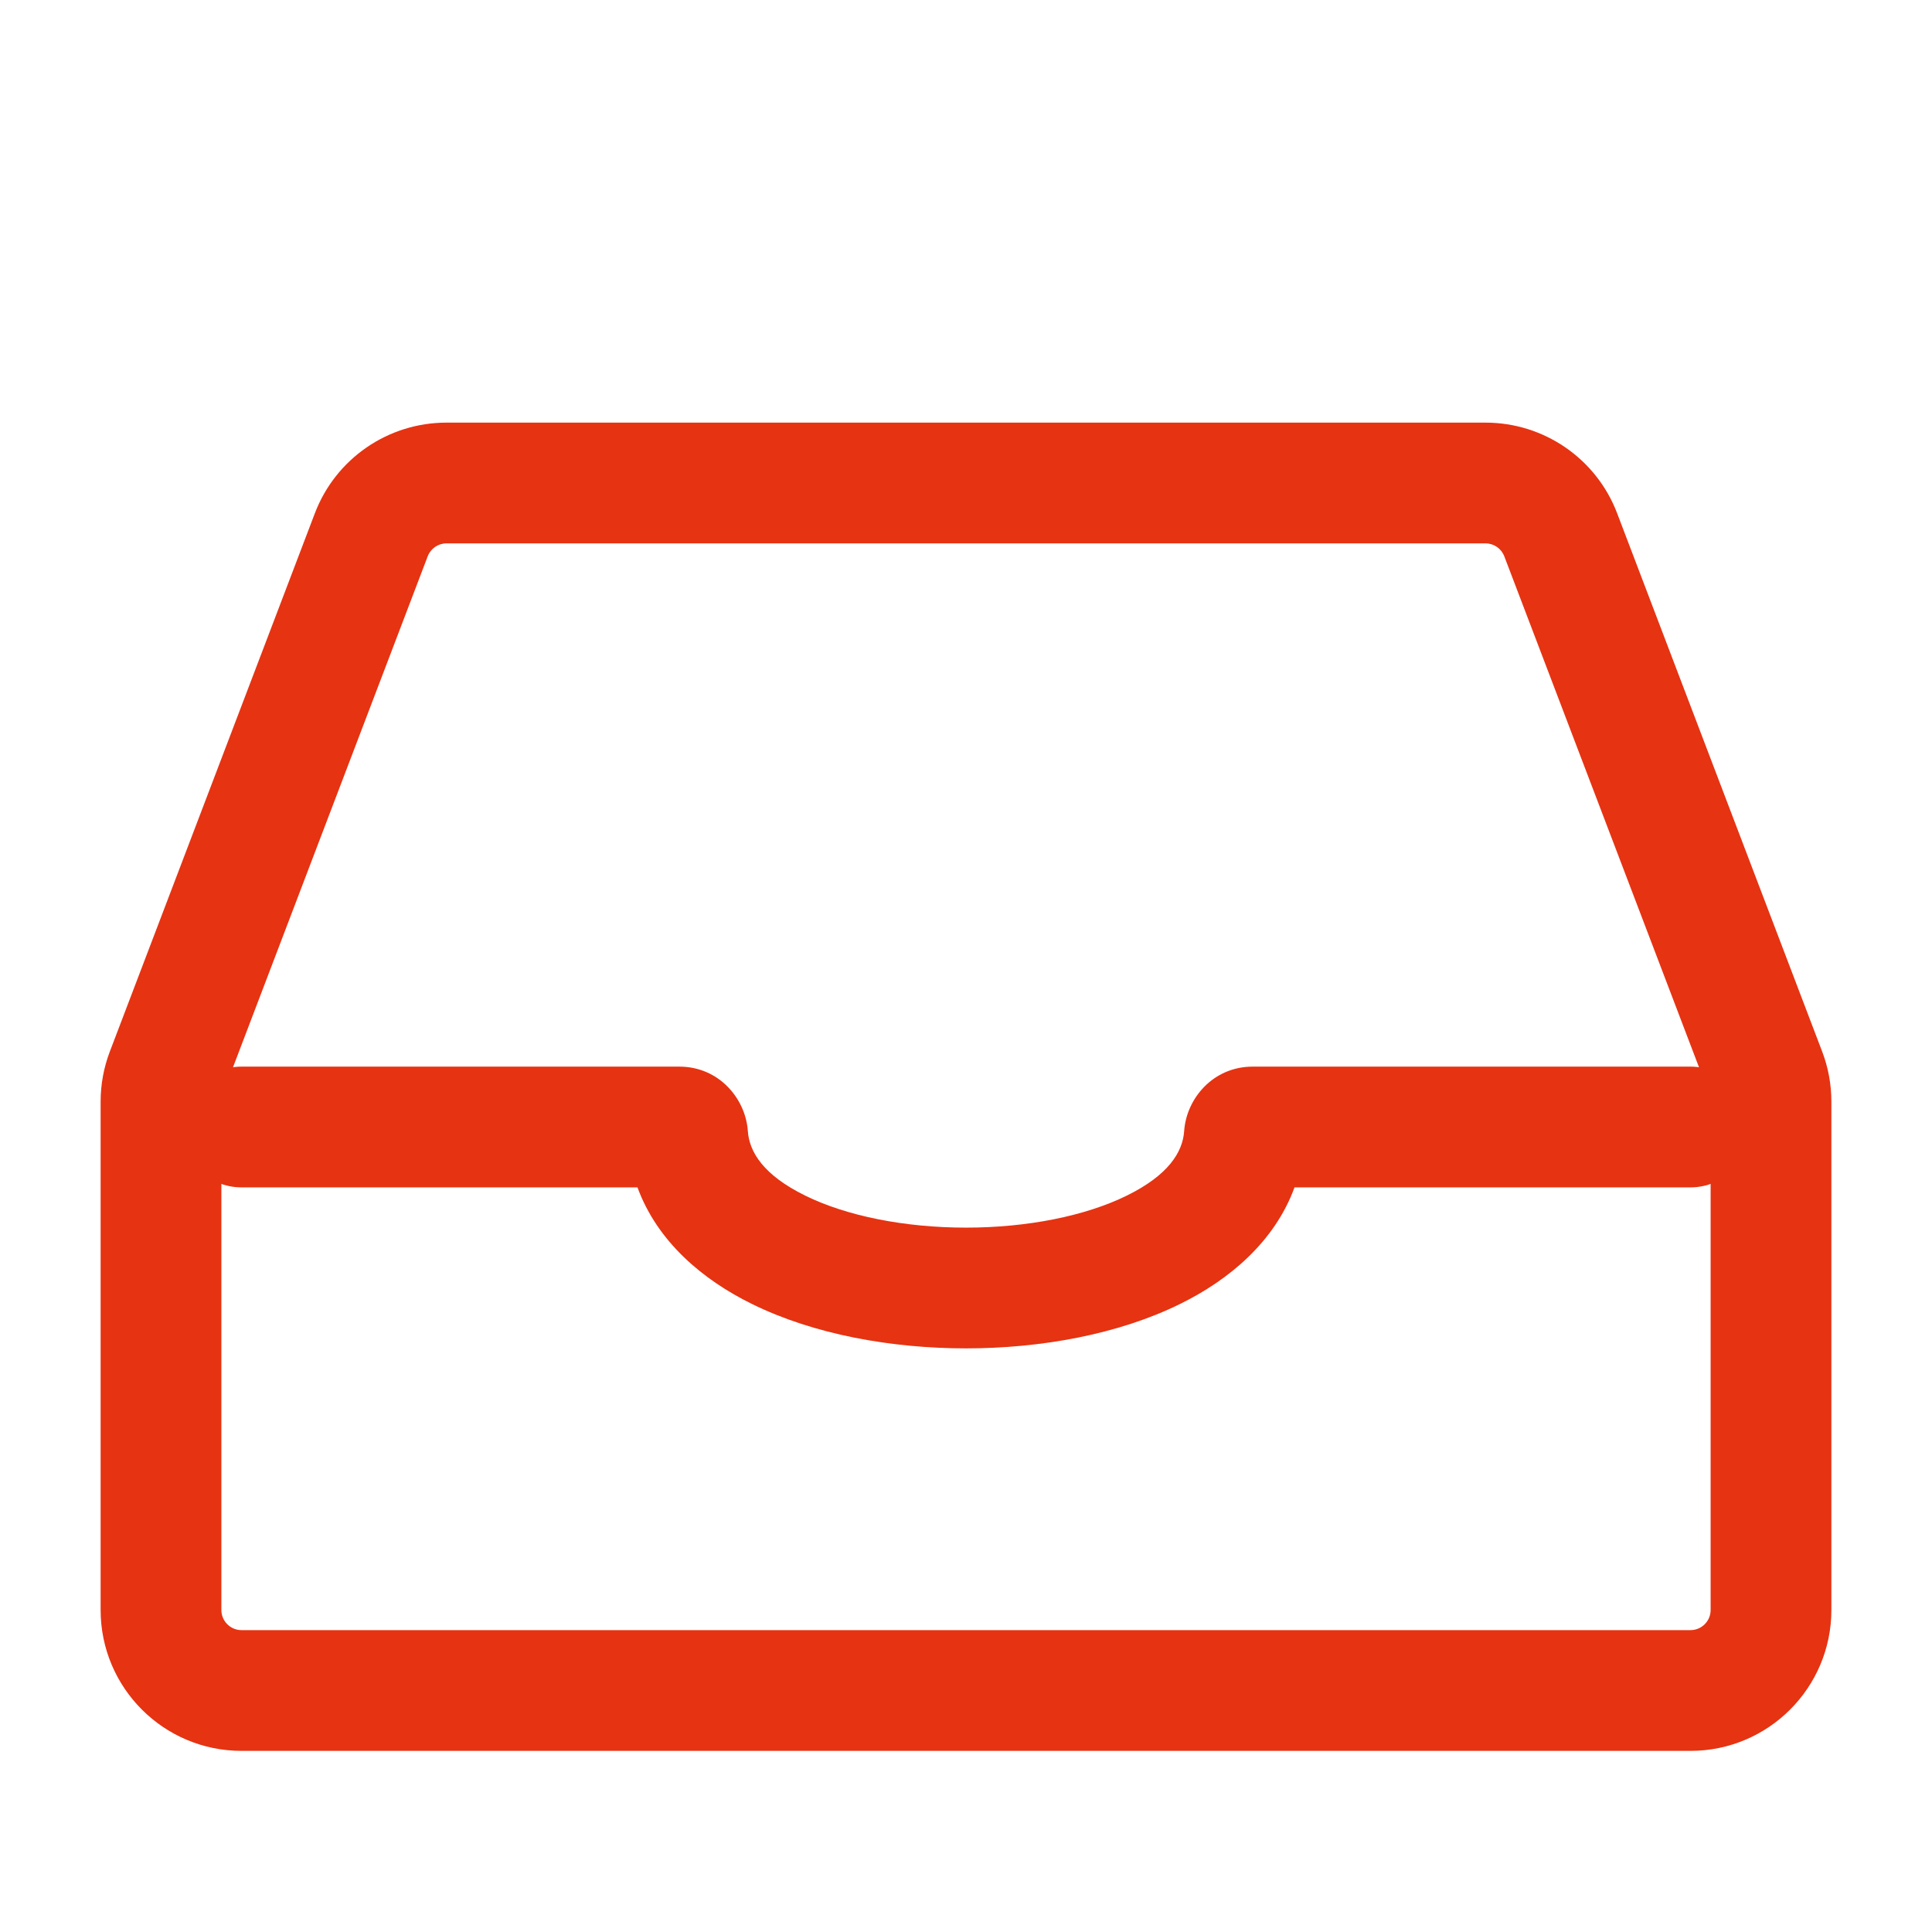
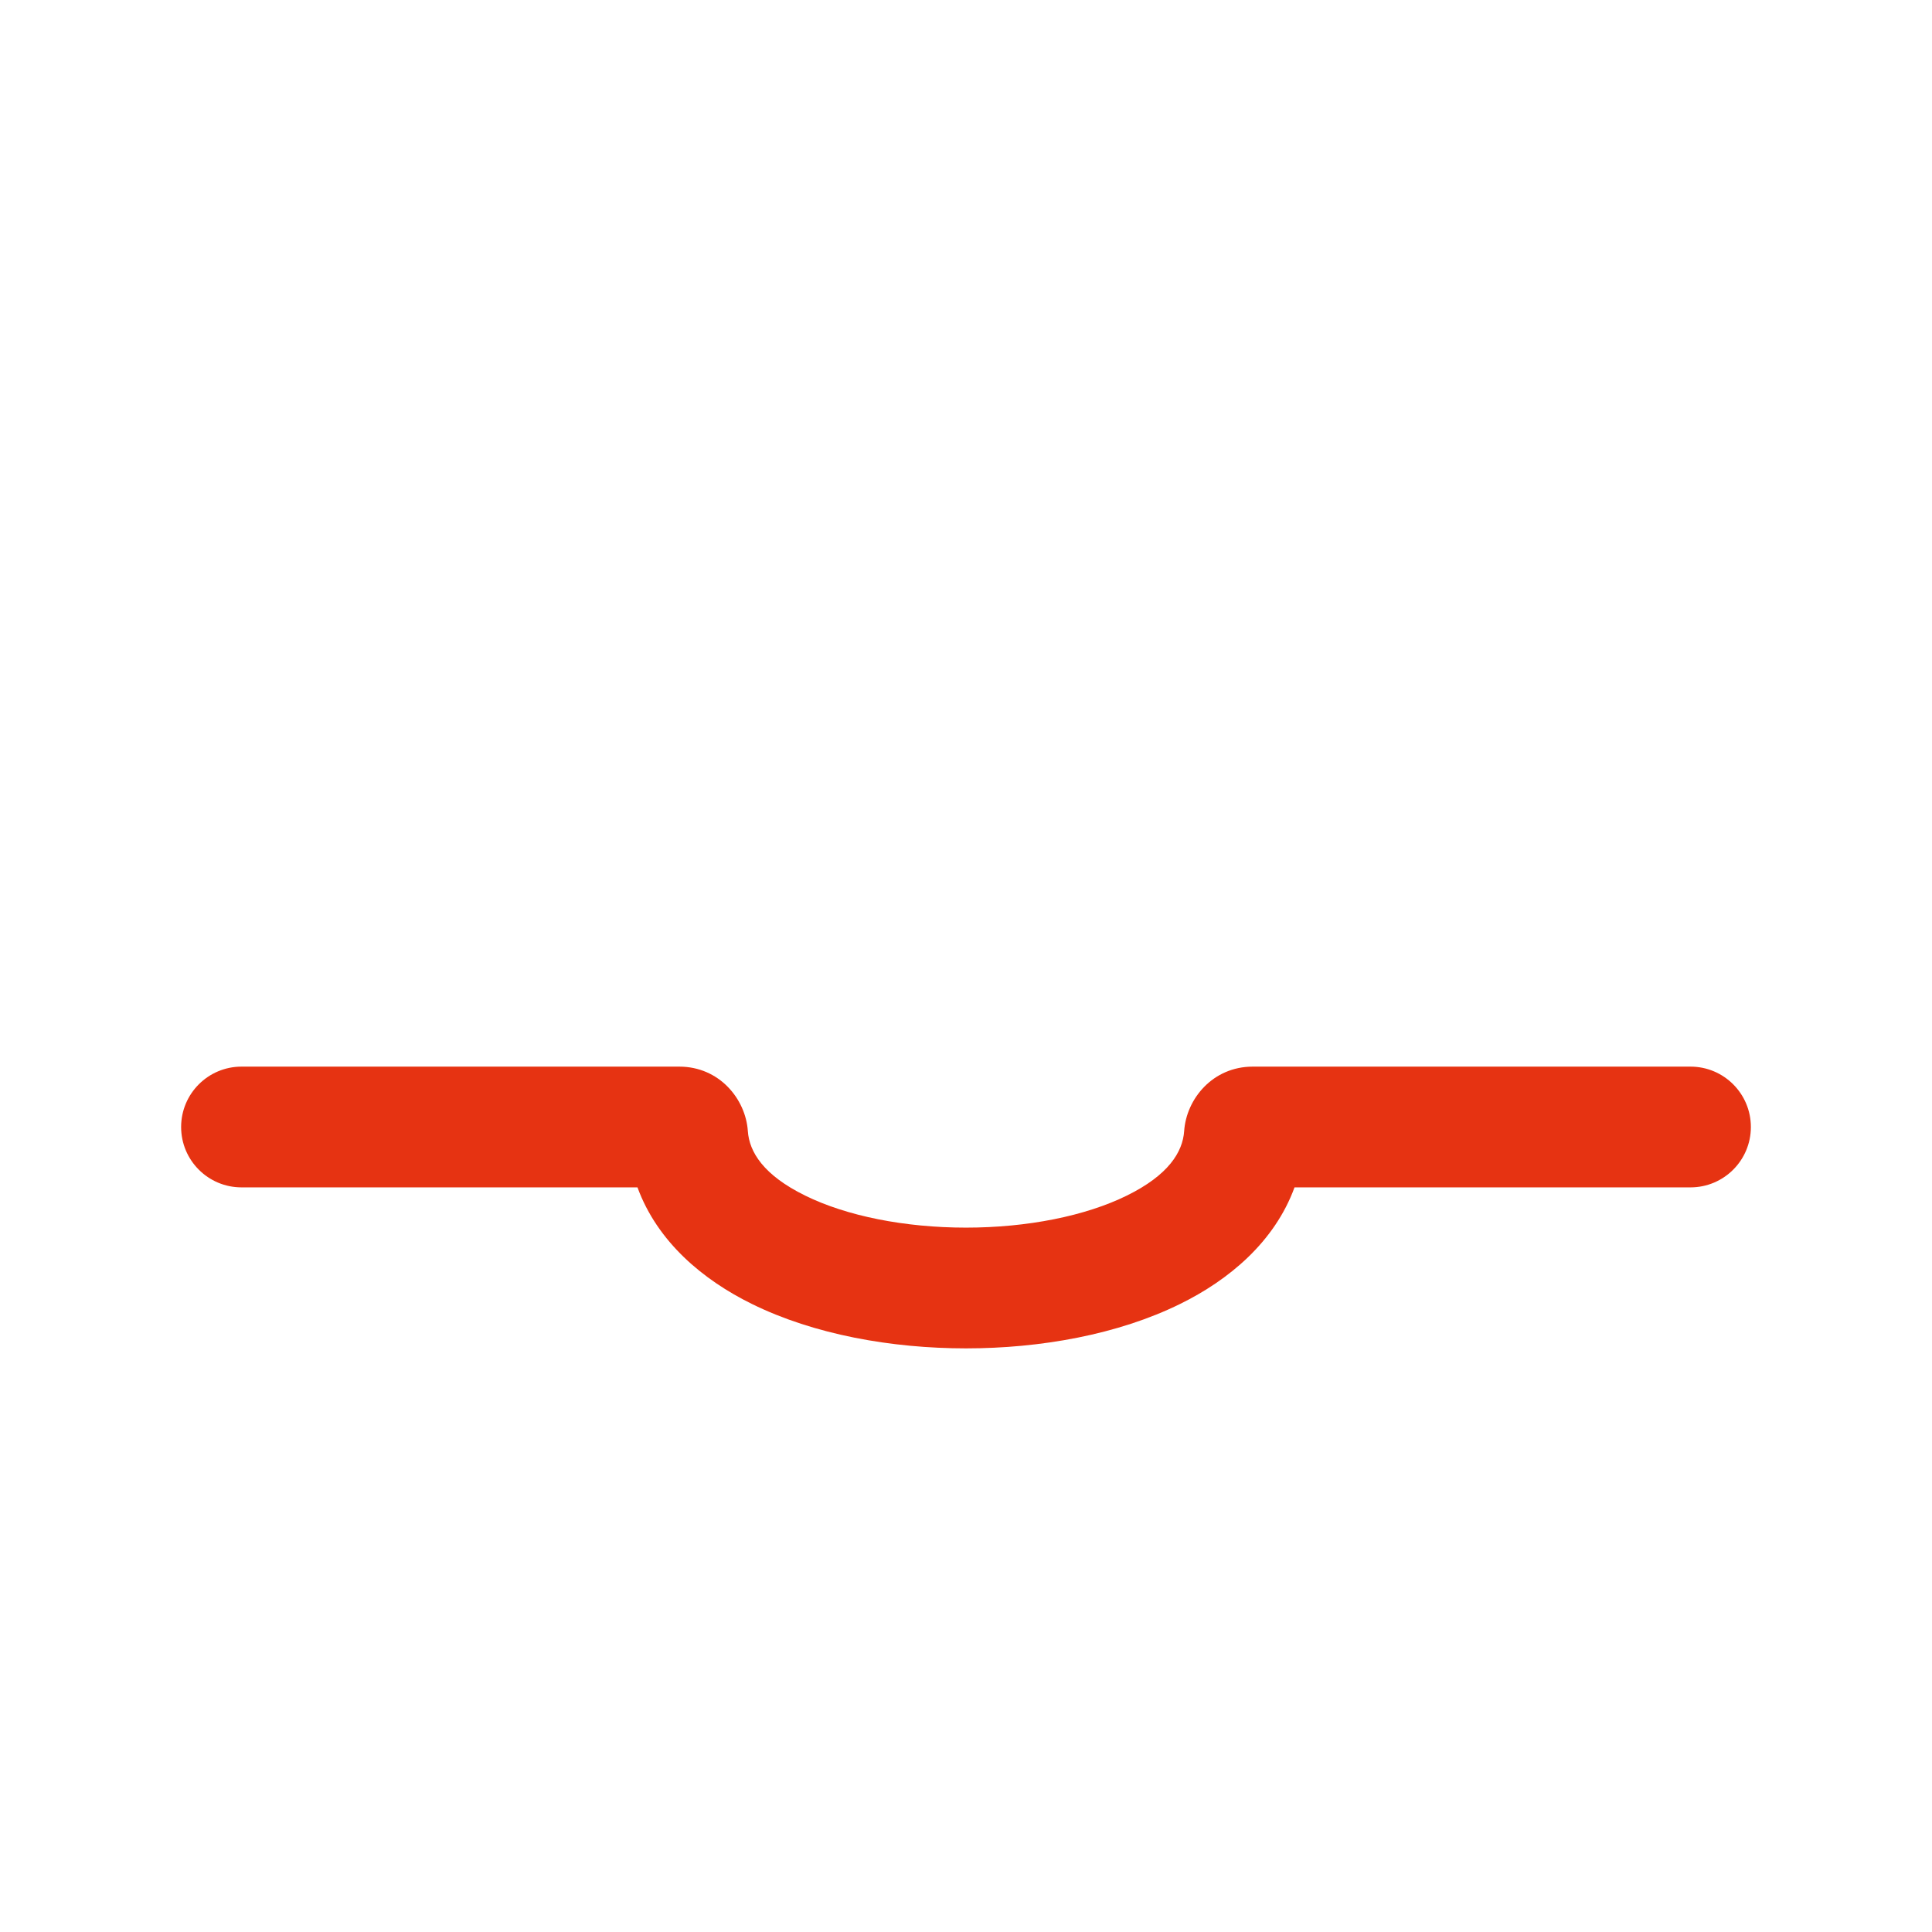
<svg xmlns="http://www.w3.org/2000/svg" width="24" height="24" viewBox="0 0 24 24" fill="none">
-   <path fill-rule="evenodd" clip-rule="evenodd" d="M3.911 6.377C4.169 5.698 4.82 5.25 5.546 5.25H18.454C19.18 5.25 19.831 5.698 20.089 6.377L22.635 13.061C22.711 13.26 22.75 13.471 22.75 13.684V20C22.75 20.966 21.966 21.75 21 21.75H3C2.034 21.75 1.25 20.966 1.25 20V13.684C1.25 13.471 1.289 13.26 1.365 13.061L3.911 6.377ZM5.546 6.75C5.443 6.75 5.35 6.814 5.313 6.911L2.766 13.595C2.756 13.623 2.75 13.654 2.75 13.684V20C2.75 20.138 2.862 20.25 3 20.25H21C21.138 20.25 21.25 20.138 21.25 20V13.684C21.25 13.654 21.244 13.623 21.234 13.595L18.687 6.911C18.65 6.814 18.557 6.75 18.454 6.75H5.546Z" fill="#E63312" />
  <path fill-rule="evenodd" clip-rule="evenodd" d="M2.25 14C2.25 13.586 2.586 13.25 3 13.25H8.438C8.934 13.25 9.263 13.65 9.29 14.051C9.308 14.311 9.485 14.598 10.002 14.852C10.515 15.105 11.237 15.25 12 15.25C12.763 15.25 13.485 15.105 13.998 14.852C14.515 14.598 14.692 14.311 14.71 14.051C14.737 13.65 15.066 13.25 15.562 13.25H21C21.414 13.25 21.75 13.586 21.75 14C21.75 14.414 21.414 14.75 21 14.75H16.081C15.833 15.428 15.266 15.9 14.66 16.198C13.887 16.579 12.923 16.75 12 16.75C11.077 16.75 10.113 16.579 9.34 16.198C8.734 15.9 8.167 15.428 7.919 14.75H3C2.586 14.75 2.25 14.414 2.25 14Z" fill="#E63312" />
</svg>